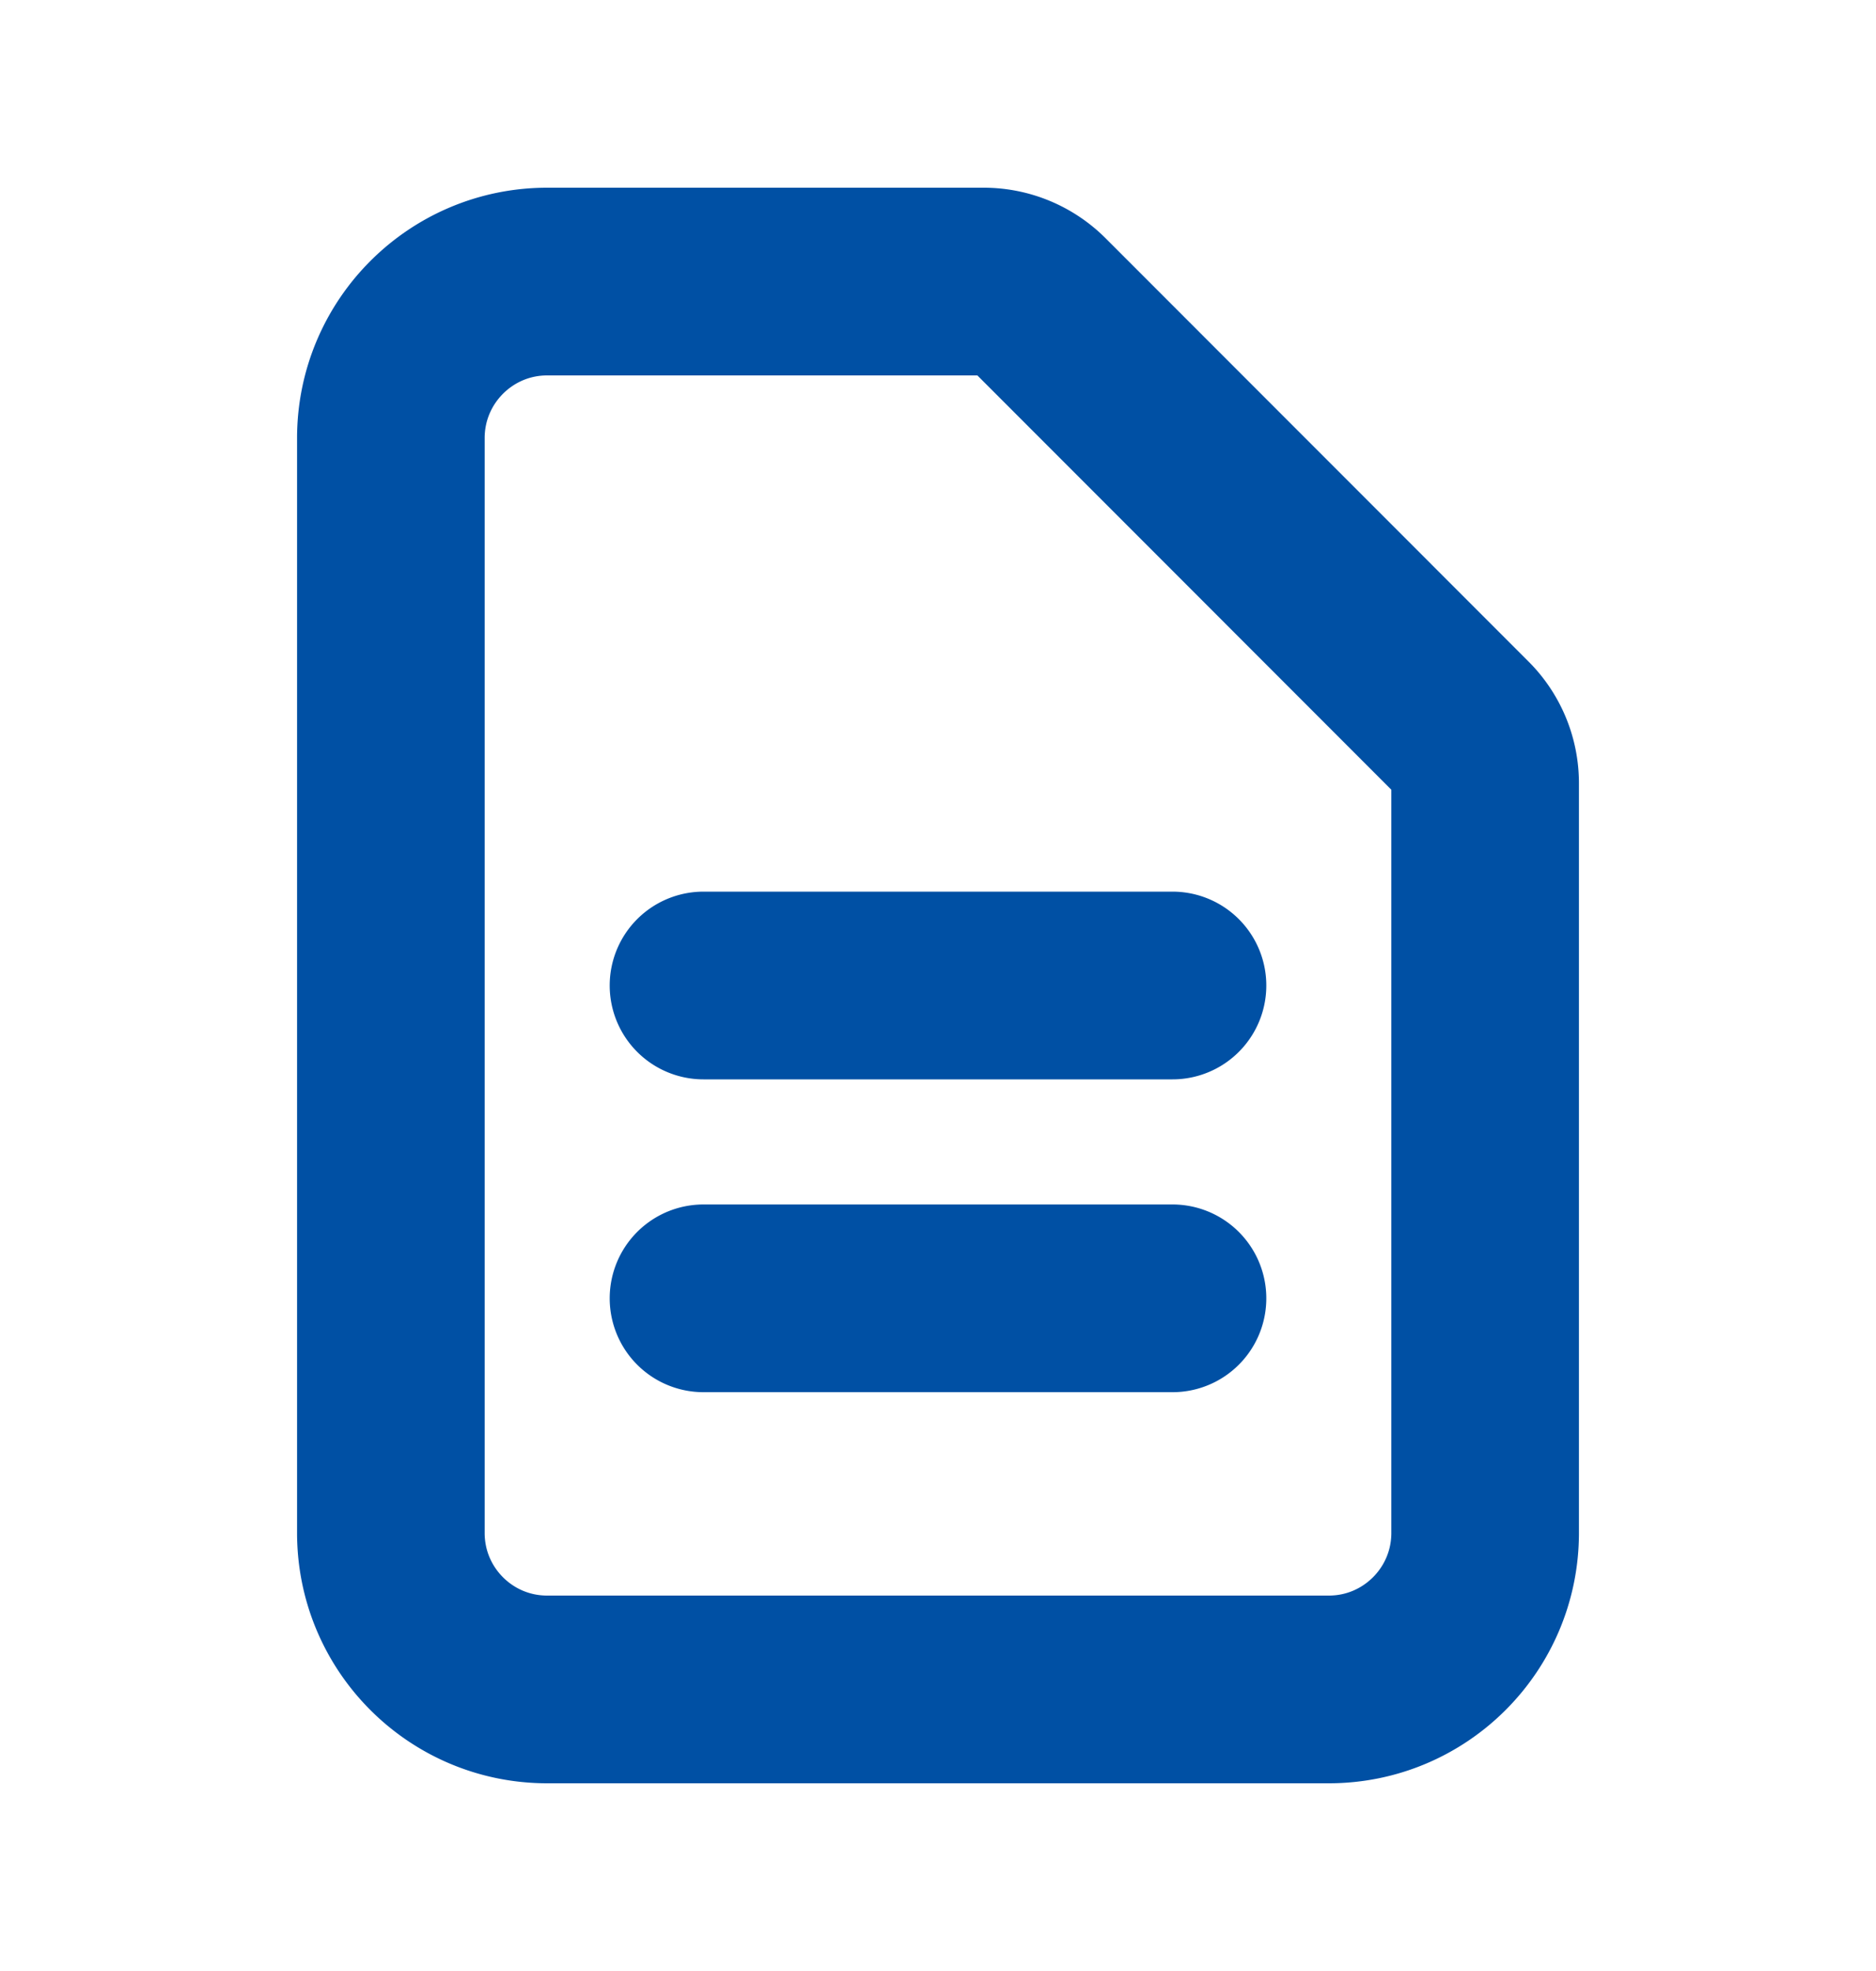
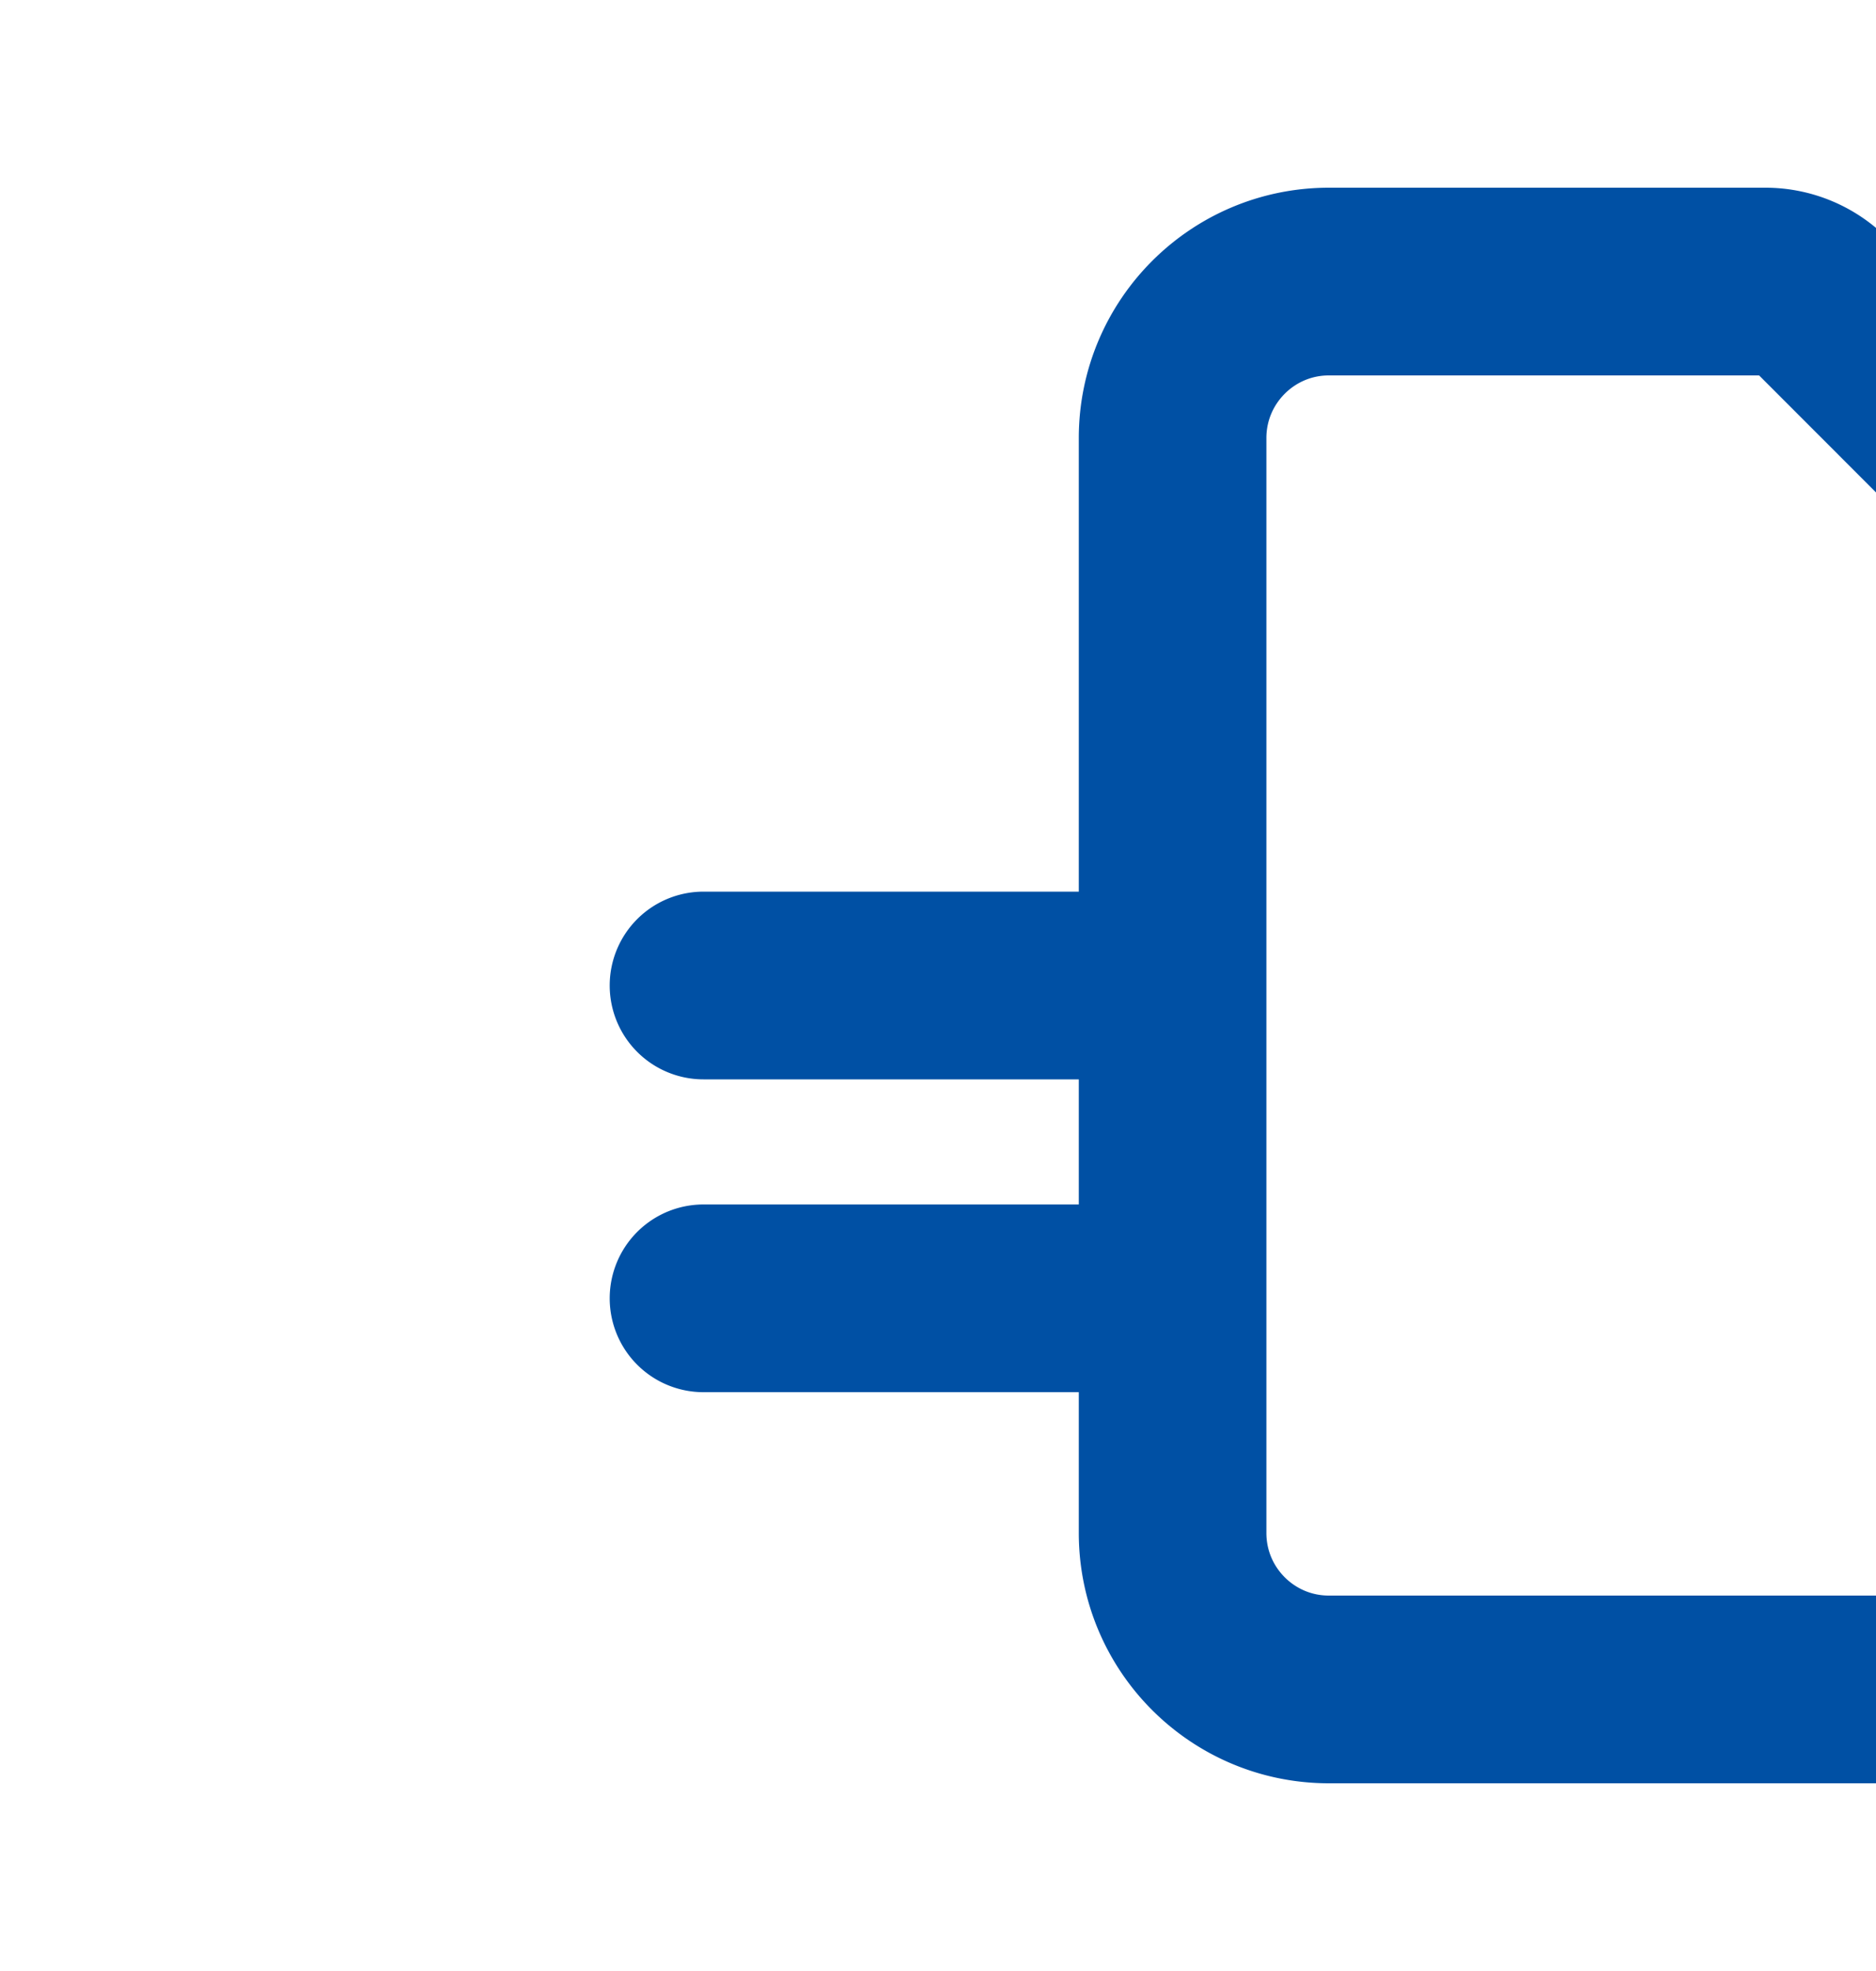
<svg xmlns="http://www.w3.org/2000/svg" fill="none" viewBox="0 0 20 21">
-   <path stroke="#0050A4" stroke-linecap="round" stroke-linejoin="round" stroke-width="2" d="M7.5 10.5h5m-5 3.333h5M14.167 18H5.833c-.92 0-1.666-.746-1.666-1.667V4.667c0-.92.746-1.667 1.666-1.667h4.655c.221 0 .433.088.59.244l4.511 4.512a.833.833 0 0 1 .244.59v7.987c0 .92-.746 1.667-1.666 1.667Z" />
+   <path stroke="#0050A4" stroke-linecap="round" stroke-linejoin="round" stroke-width="2" d="M7.5 10.5h5m-5 3.333h5M14.167 18c-.92 0-1.666-.746-1.666-1.667V4.667c0-.92.746-1.667 1.666-1.667h4.655c.221 0 .433.088.59.244l4.511 4.512a.833.833 0 0 1 .244.59v7.987c0 .92-.746 1.667-1.666 1.667Z" />
</svg>